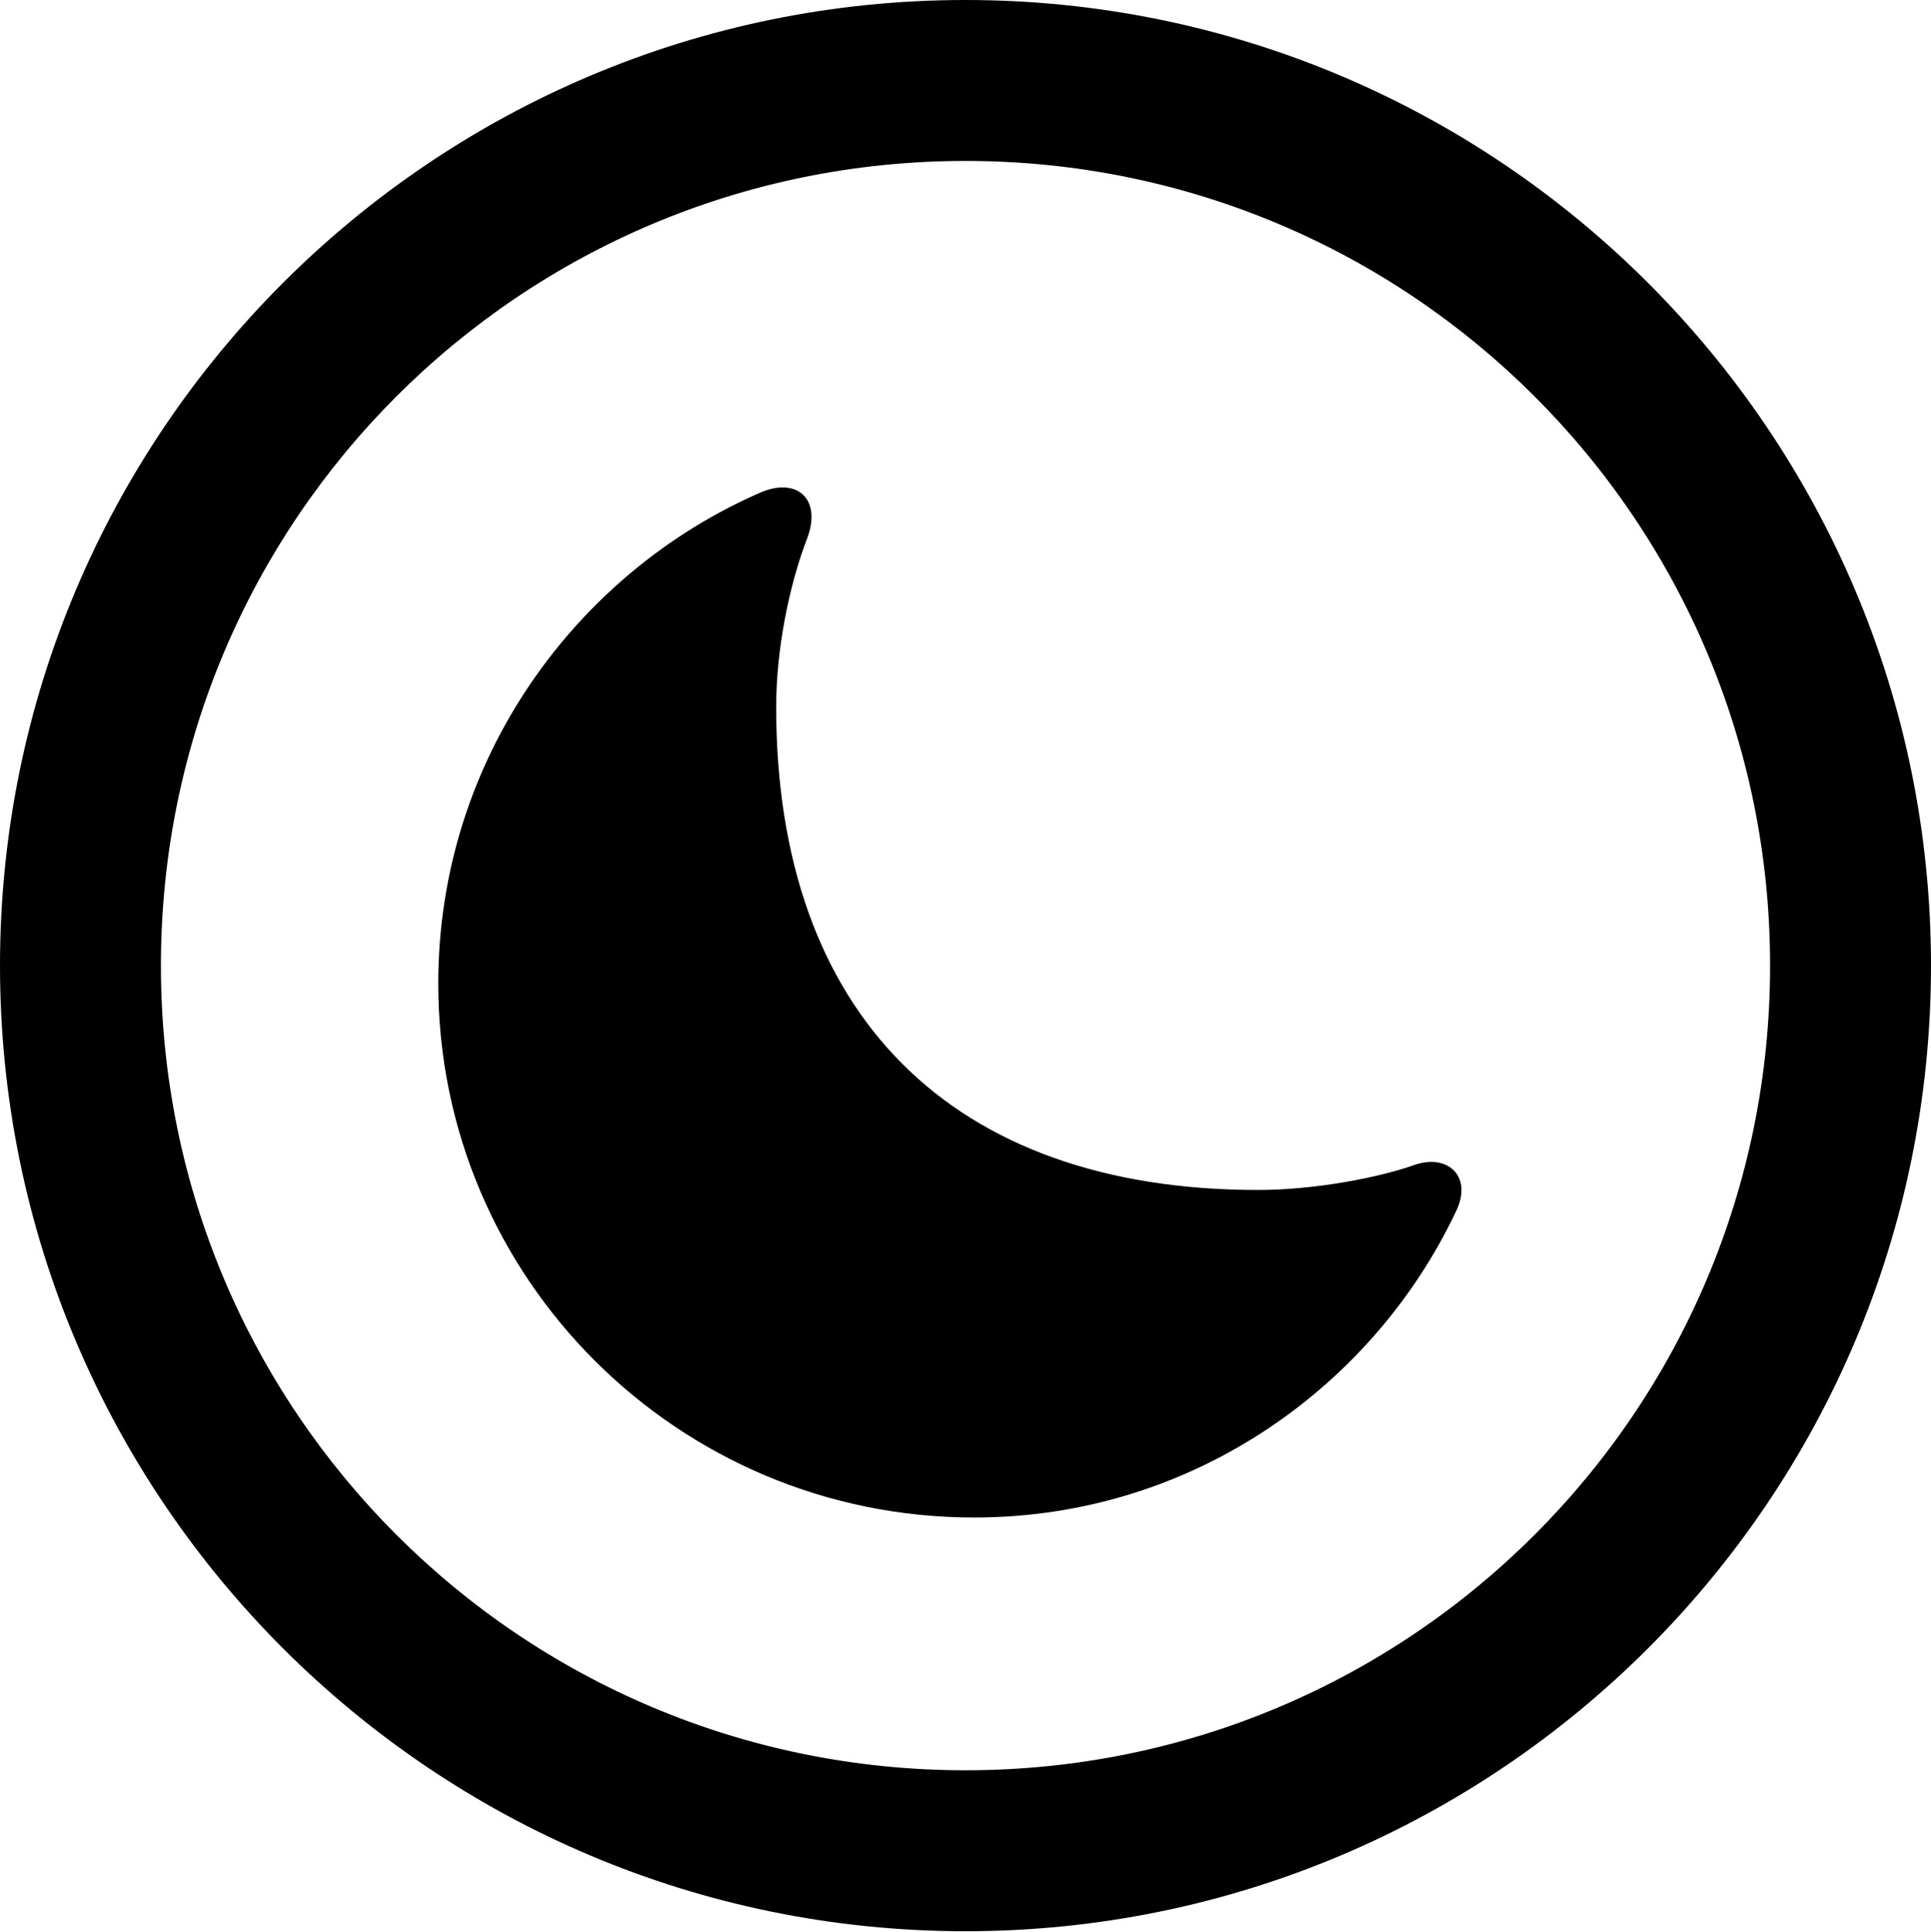
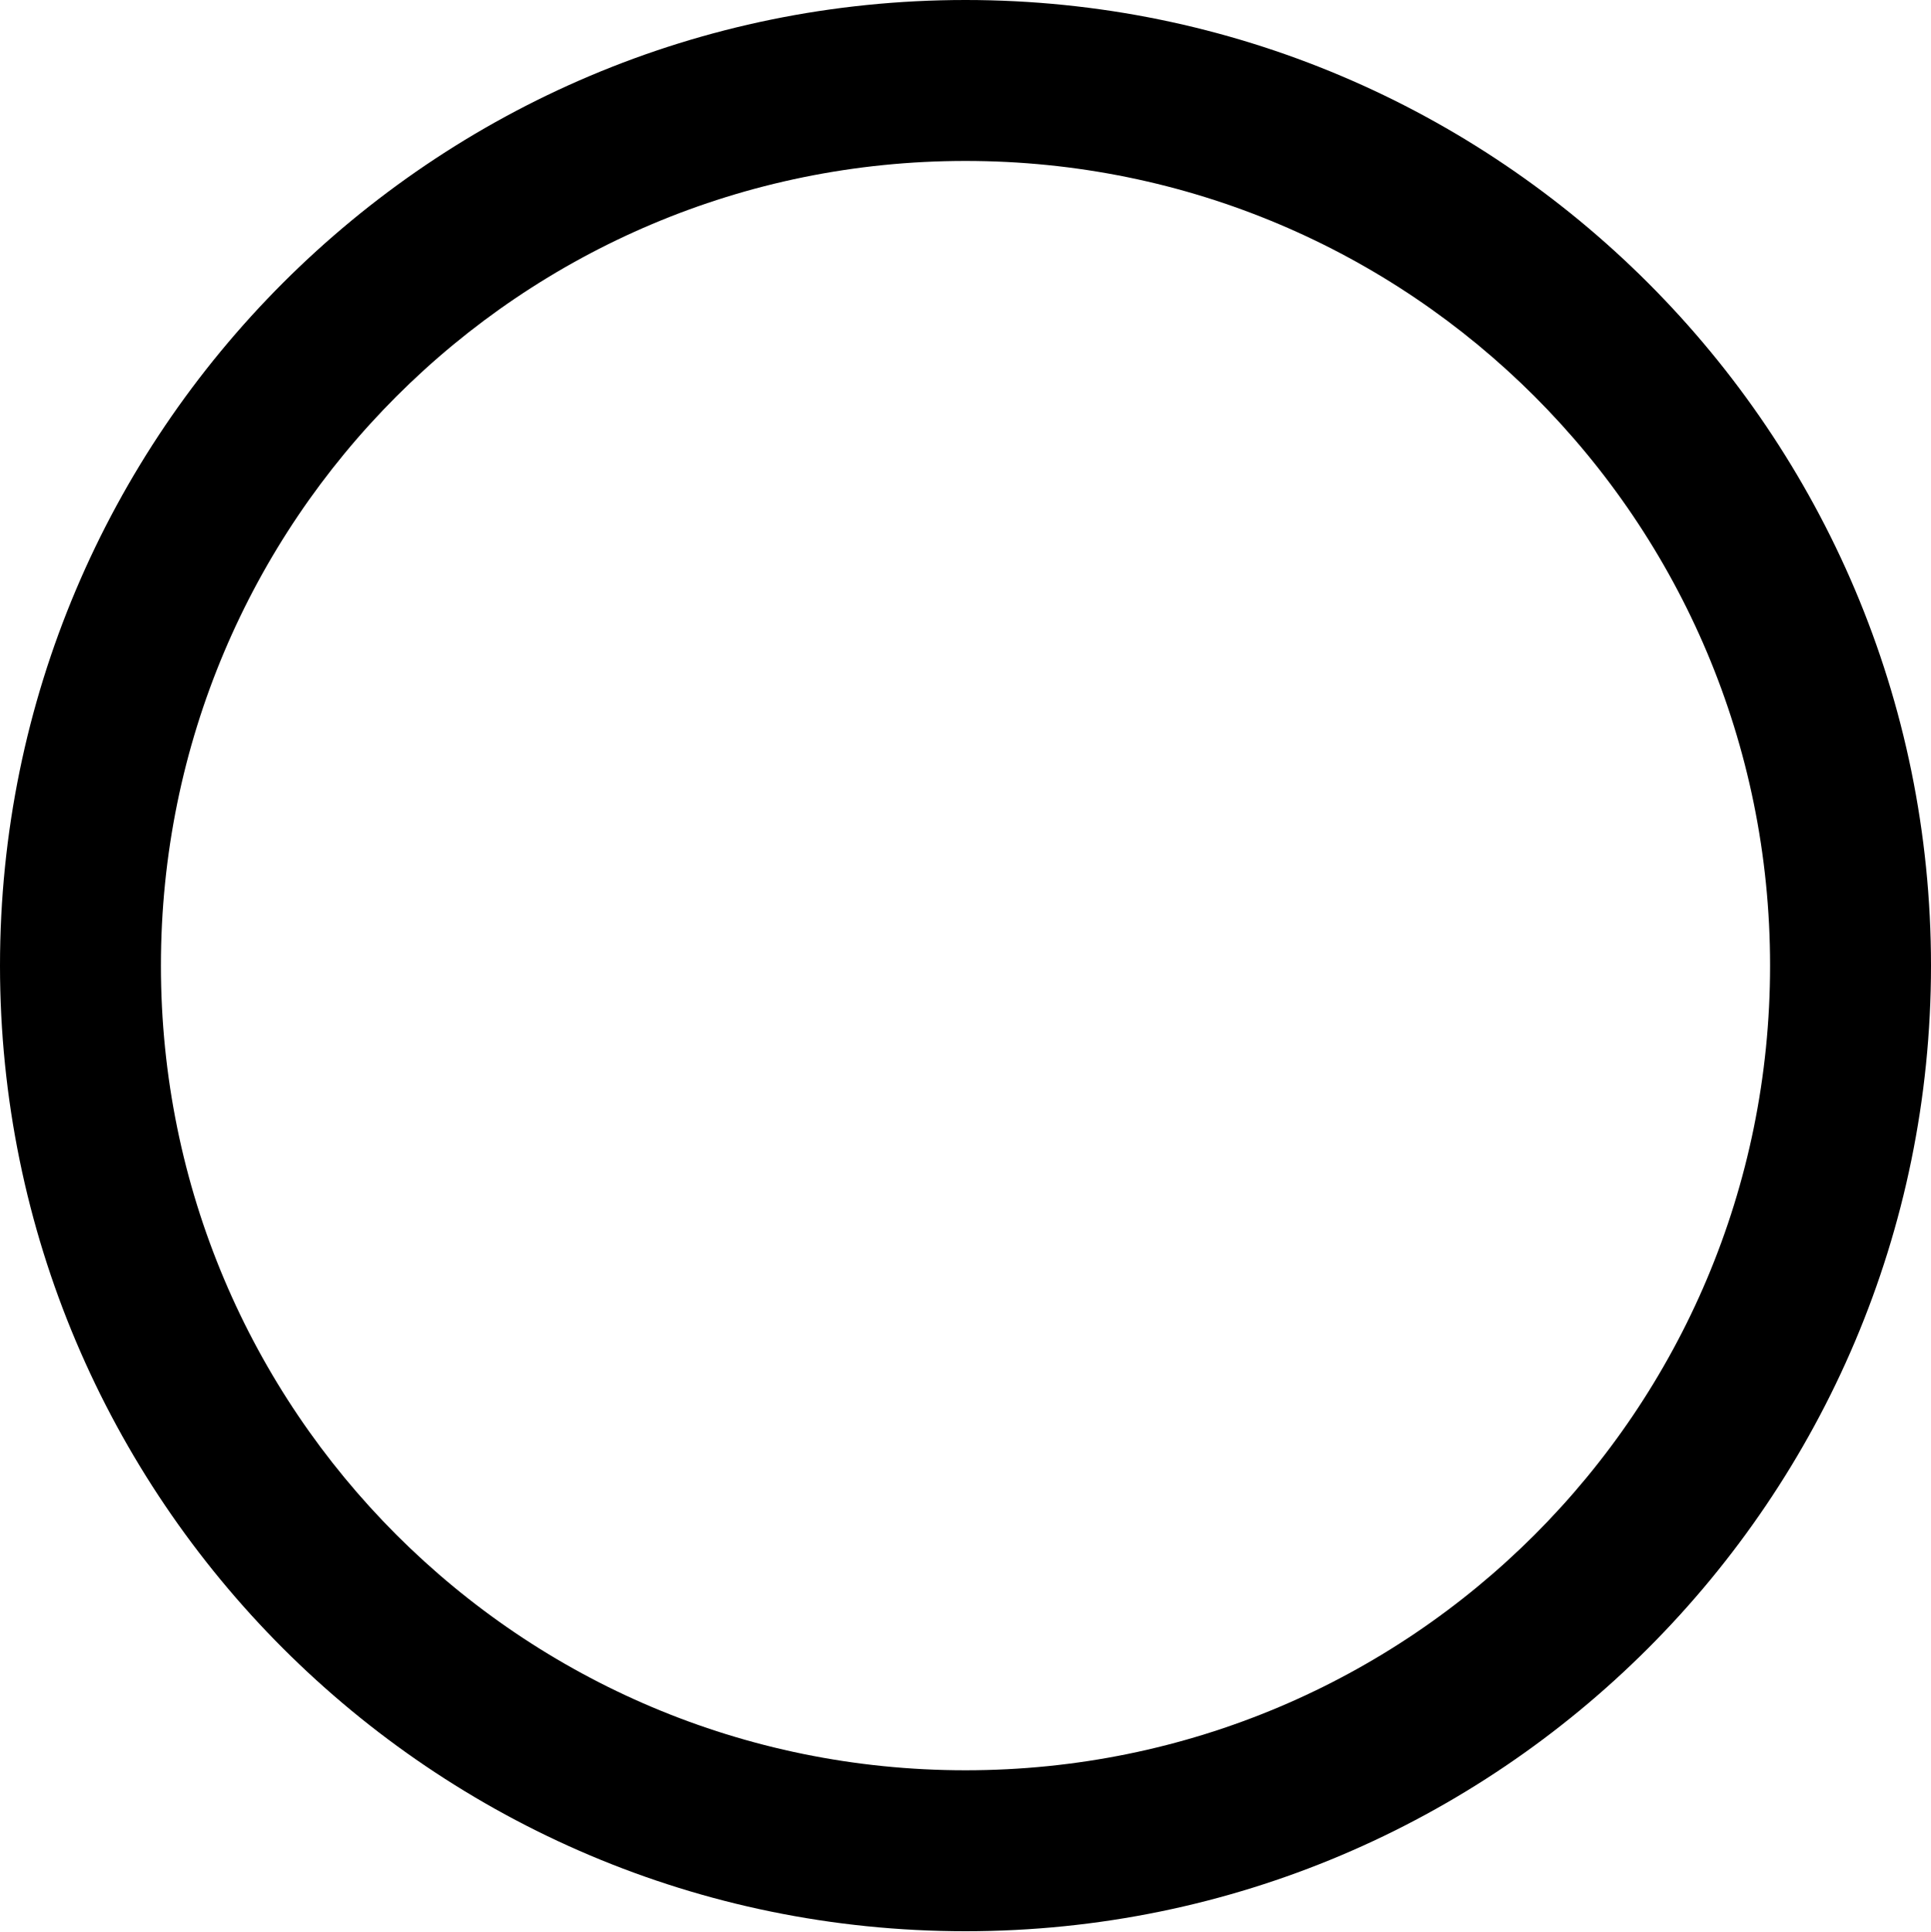
<svg xmlns="http://www.w3.org/2000/svg" version="1.1" viewBox="0 0 498.047 498.291">
  <g>
    <rect height="498.291" opacity="0" width="498.047" x="0" y="0" />
    <path d="M249.023 498.047C386.475 498.047 498.047 386.475 498.047 249.023C498.047 111.572 386.475 0 249.023 0C111.572 0 0 111.572 0 249.023C0 386.475 111.572 498.047 249.023 498.047ZM249.023 456.543C134.277 456.543 41.504 363.77 41.504 249.023C41.504 134.277 134.277 41.504 249.023 41.504C363.77 41.504 456.543 134.277 456.543 249.023C456.543 363.77 363.77 456.543 249.023 456.543Z" fill="black" />
-     <path d="M251.221 391.357C308.105 391.357 354.492 356.934 375.488 312.5C379.883 303.711 373.779 297.607 365.234 300.293C355.713 303.711 339.111 306.885 324.463 306.885C245.361 306.885 200.195 261.475 200.195 182.373C200.195 167.236 203.613 150.635 208.252 138.672C211.914 128.662 205.566 123.047 196.289 126.953C148.926 147.461 113.037 195.557 113.037 253.662C113.037 329.59 174.805 391.357 251.221 391.357Z" fill="black" />
  </g>
</svg>